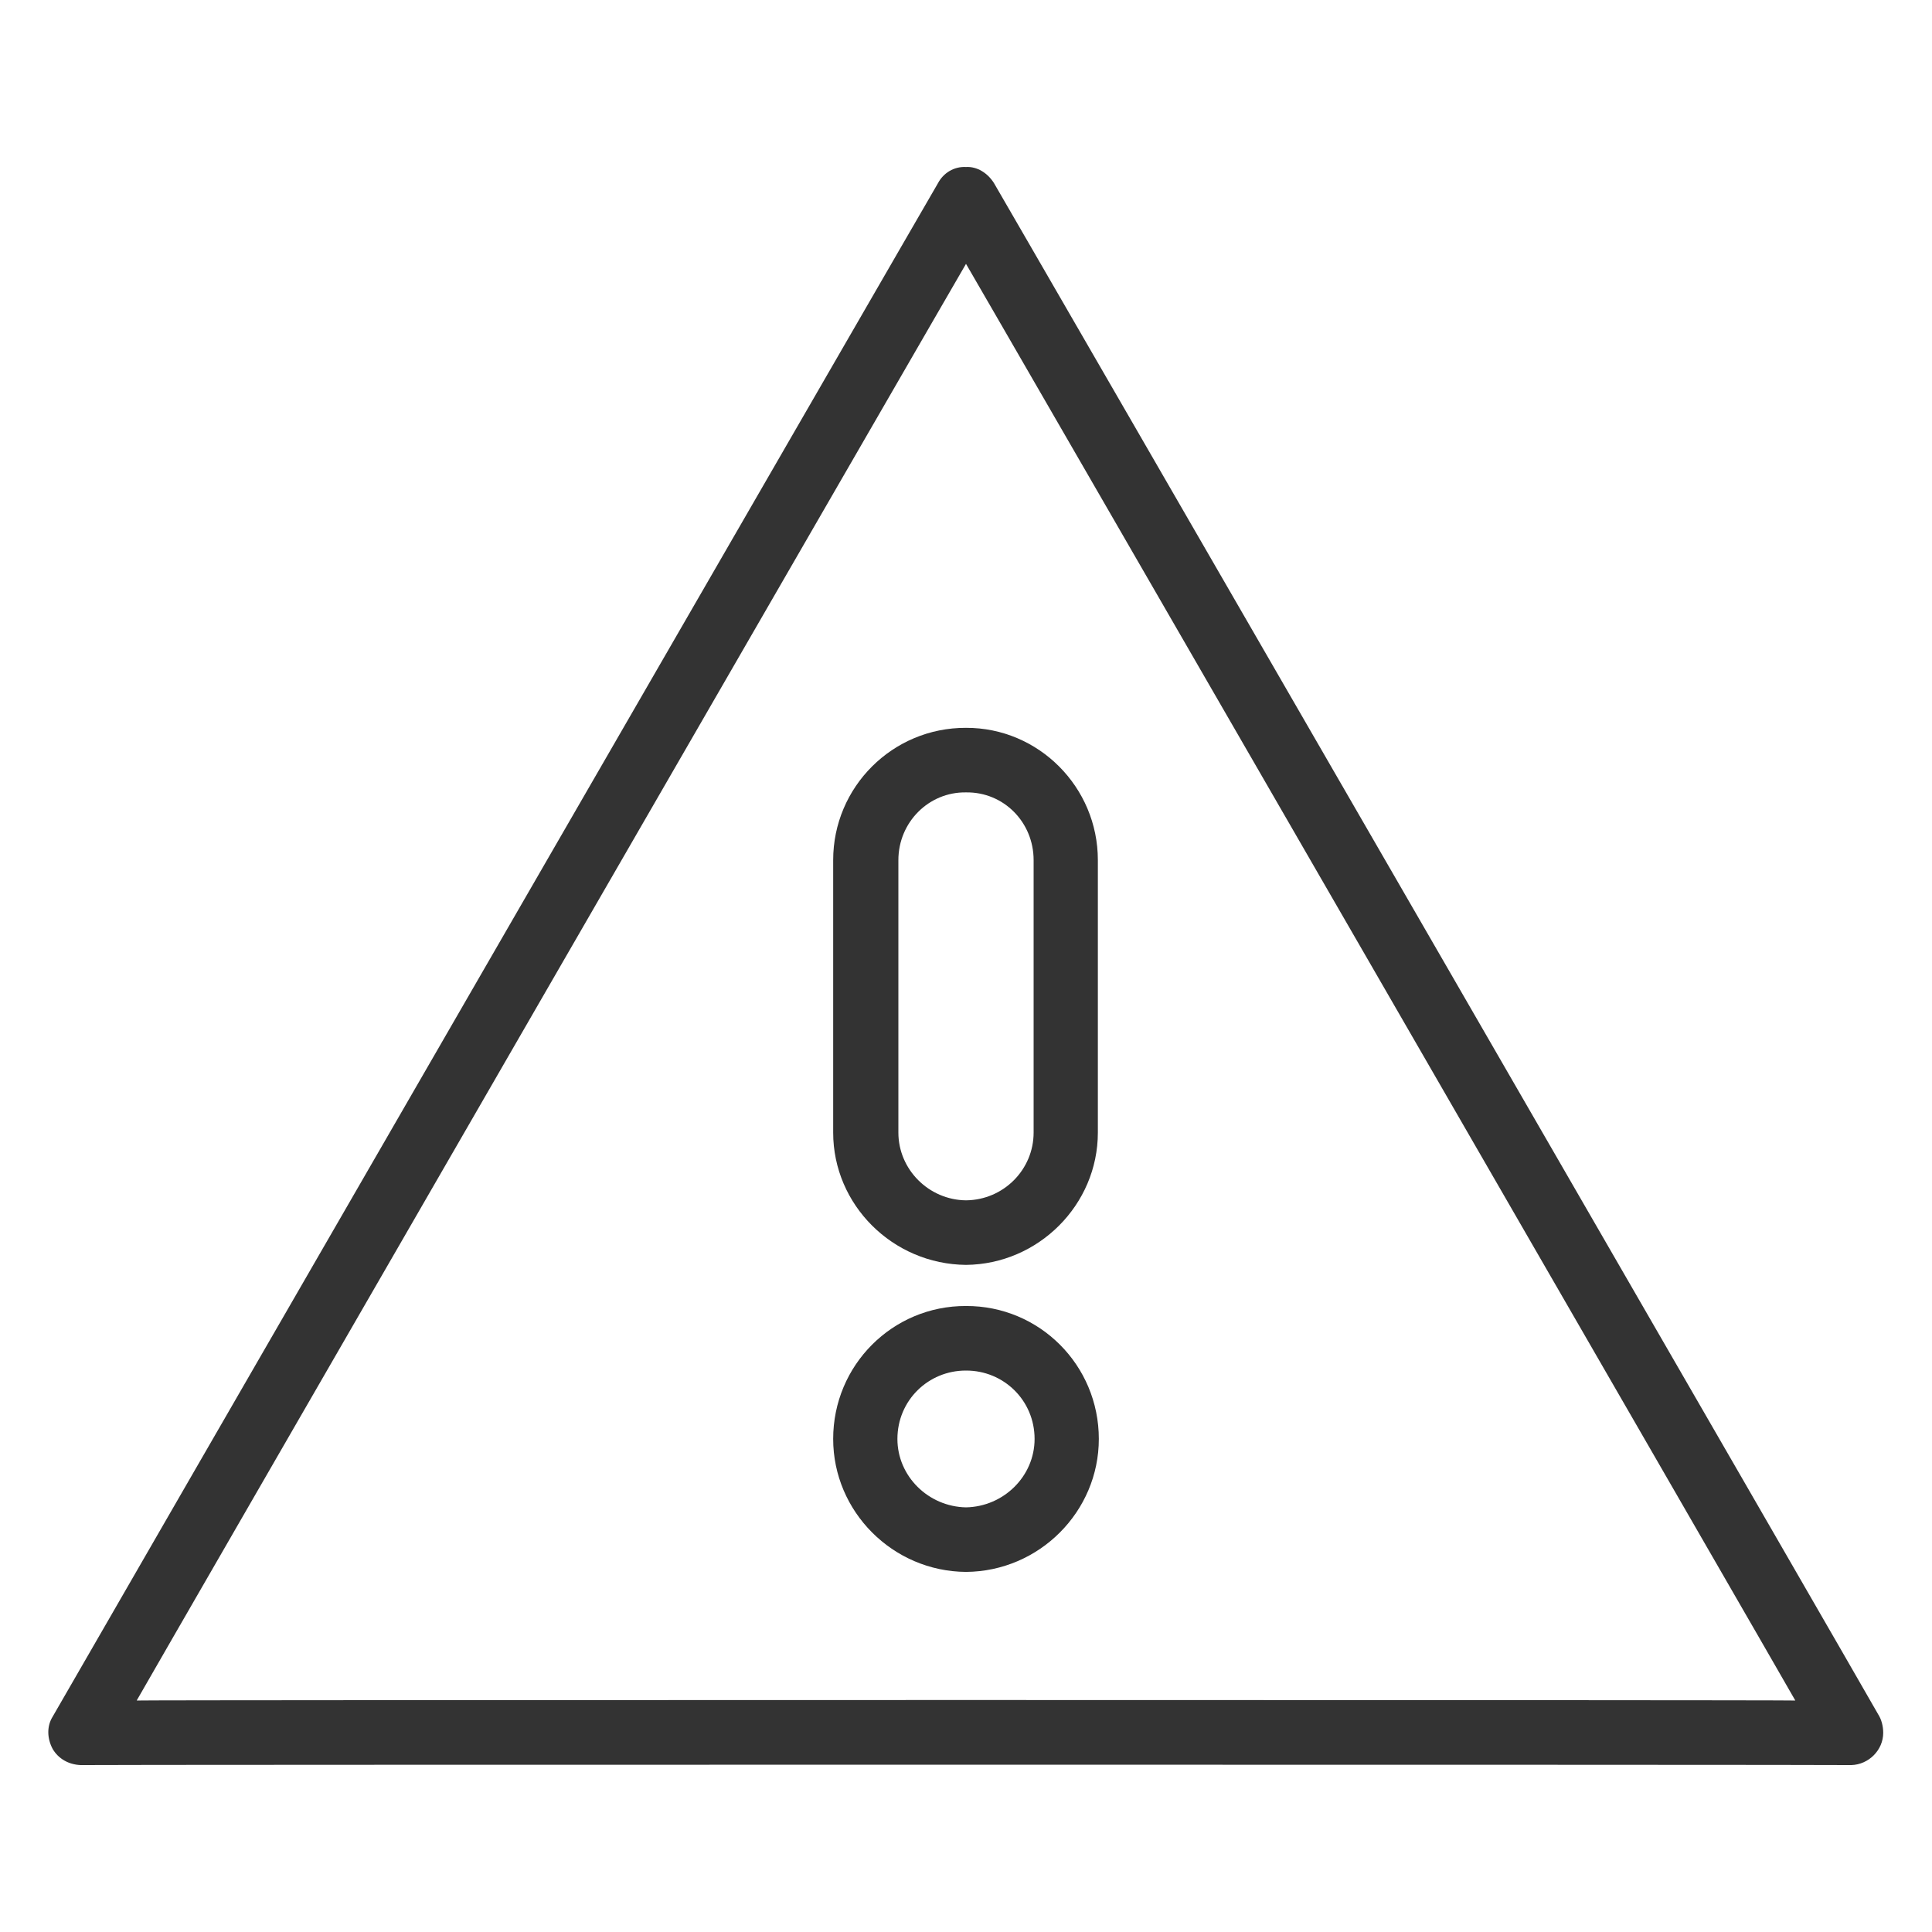
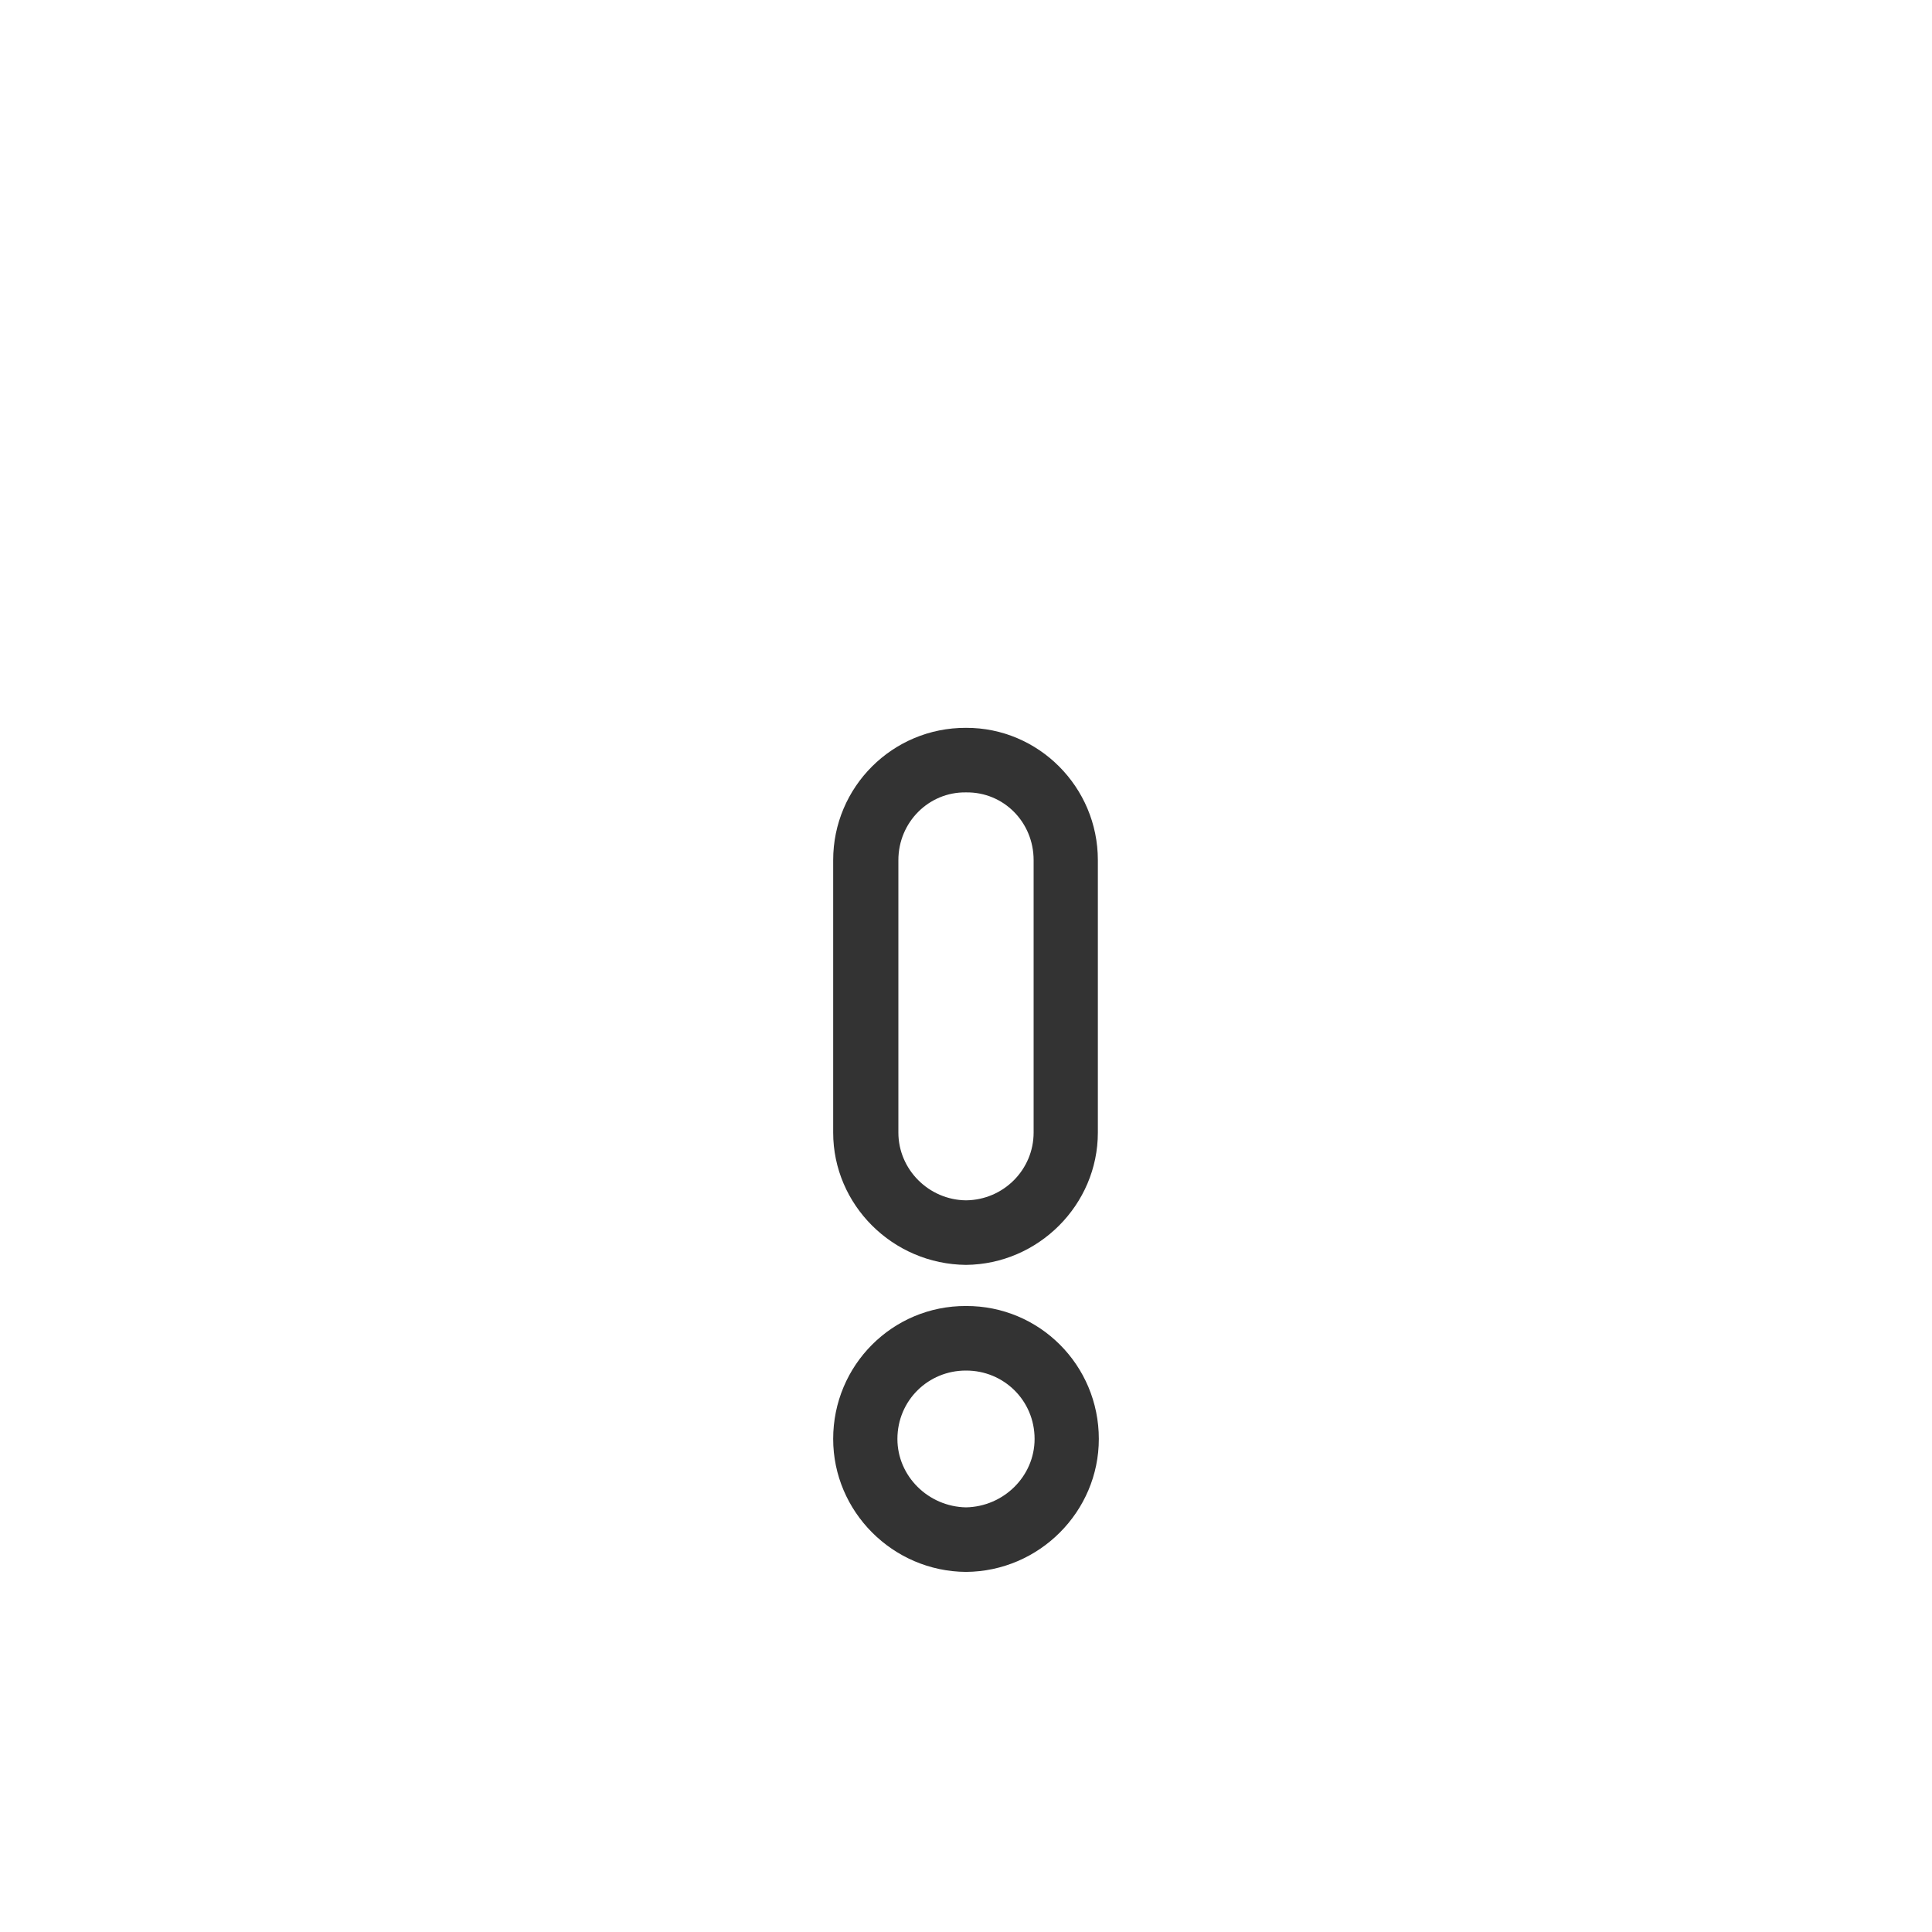
<svg xmlns="http://www.w3.org/2000/svg" version="1.1" width="100%" height="100%" id="svgWorkerArea" viewBox="0 0 400 400" style="background: white;">
  <defs id="defsdoc">
    <pattern id="patternBool" x="0" y="0" width="10" height="10" patternUnits="userSpaceOnUse" patternTransform="rotate(35)">
      <circle cx="5" cy="5" r="4" style="stroke: none;fill: #ff000070;" />
    </pattern>
  </defs>
  <g id="fileImp-784737300" class="cosito">
    <path id="pathImp-960003753" fill="#333333" class="grouped" d="M172.5 178.082C172.5 177.936 172.5 234.436 172.5 234.489 172.5 249.436 184.8 261.736 200 261.881 215 261.736 227.3 249.436 227.3 234.489 227.3 234.436 227.3 177.936 227.3 178.083 227.3 162.936 215 150.636 200 150.692 184.8 150.636 172.5 162.936 172.5 178.082 172.5 177.936 172.5 177.936 172.5 178.082M214 178.083C214 177.936 214 234.436 214 234.489 214 242.136 207.8 248.436 200 248.515 192.3 248.436 186 242.136 186 234.489 186 234.436 186 177.936 186 178.082 186 170.236 192.3 163.936 200 164.057 207.8 163.936 214 170.236 214 178.083 214 177.936 214 177.936 214 178.083" />
    <path id="pathImp-329713710" fill="#333333" class="grouped" d="M200 270.394C184.8 270.336 172.5 282.636 172.5 297.919 172.5 312.936 184.8 325.336 200 325.447 215.2 325.336 227.5 312.936 227.5 297.919 227.5 282.636 215.2 270.336 200 270.394 200 270.336 200 270.336 200 270.394M200 312.082C192.2 311.936 185.8 305.636 185.8 297.92 185.8 289.936 192.2 283.736 200 283.76 207.8 283.736 214.2 289.936 214.2 297.92 214.2 305.636 207.8 311.936 200 312.082 200 311.936 200 311.936 200 312.082" />
-     <path id="pathImp-22296981" fill="#333333" class="grouped" d="M388.9 355.009C388.9 354.836 205.8 37.836 205.8 37.921 204.5 35.836 202.3 34.436 200 34.579 197.5 34.436 195.3 35.836 194.2 37.921 194.2 37.836 10.9 355.336 10.9 355.416 9.7 357.336 9.7 359.836 10.9 362.099 12.1 364.136 14.2 365.336 16.7 365.441 16.7 365.336 383.3 365.336 383.3 365.441 383.3 365.336 383.3 365.336 383.3 365.441 386.9 365.336 389.9 362.336 389.9 358.758 389.9 357.336 389.5 355.936 388.9 355.009 388.9 354.836 388.9 354.836 388.9 355.009M28.3 352.075C28.3 351.936 200 54.536 200 54.628 200 54.536 371.7 351.936 371.7 352.075 371.7 351.936 28.3 351.936 28.3 352.075 28.3 351.936 28.3 351.936 28.3 352.075" />
  </g>
</svg>